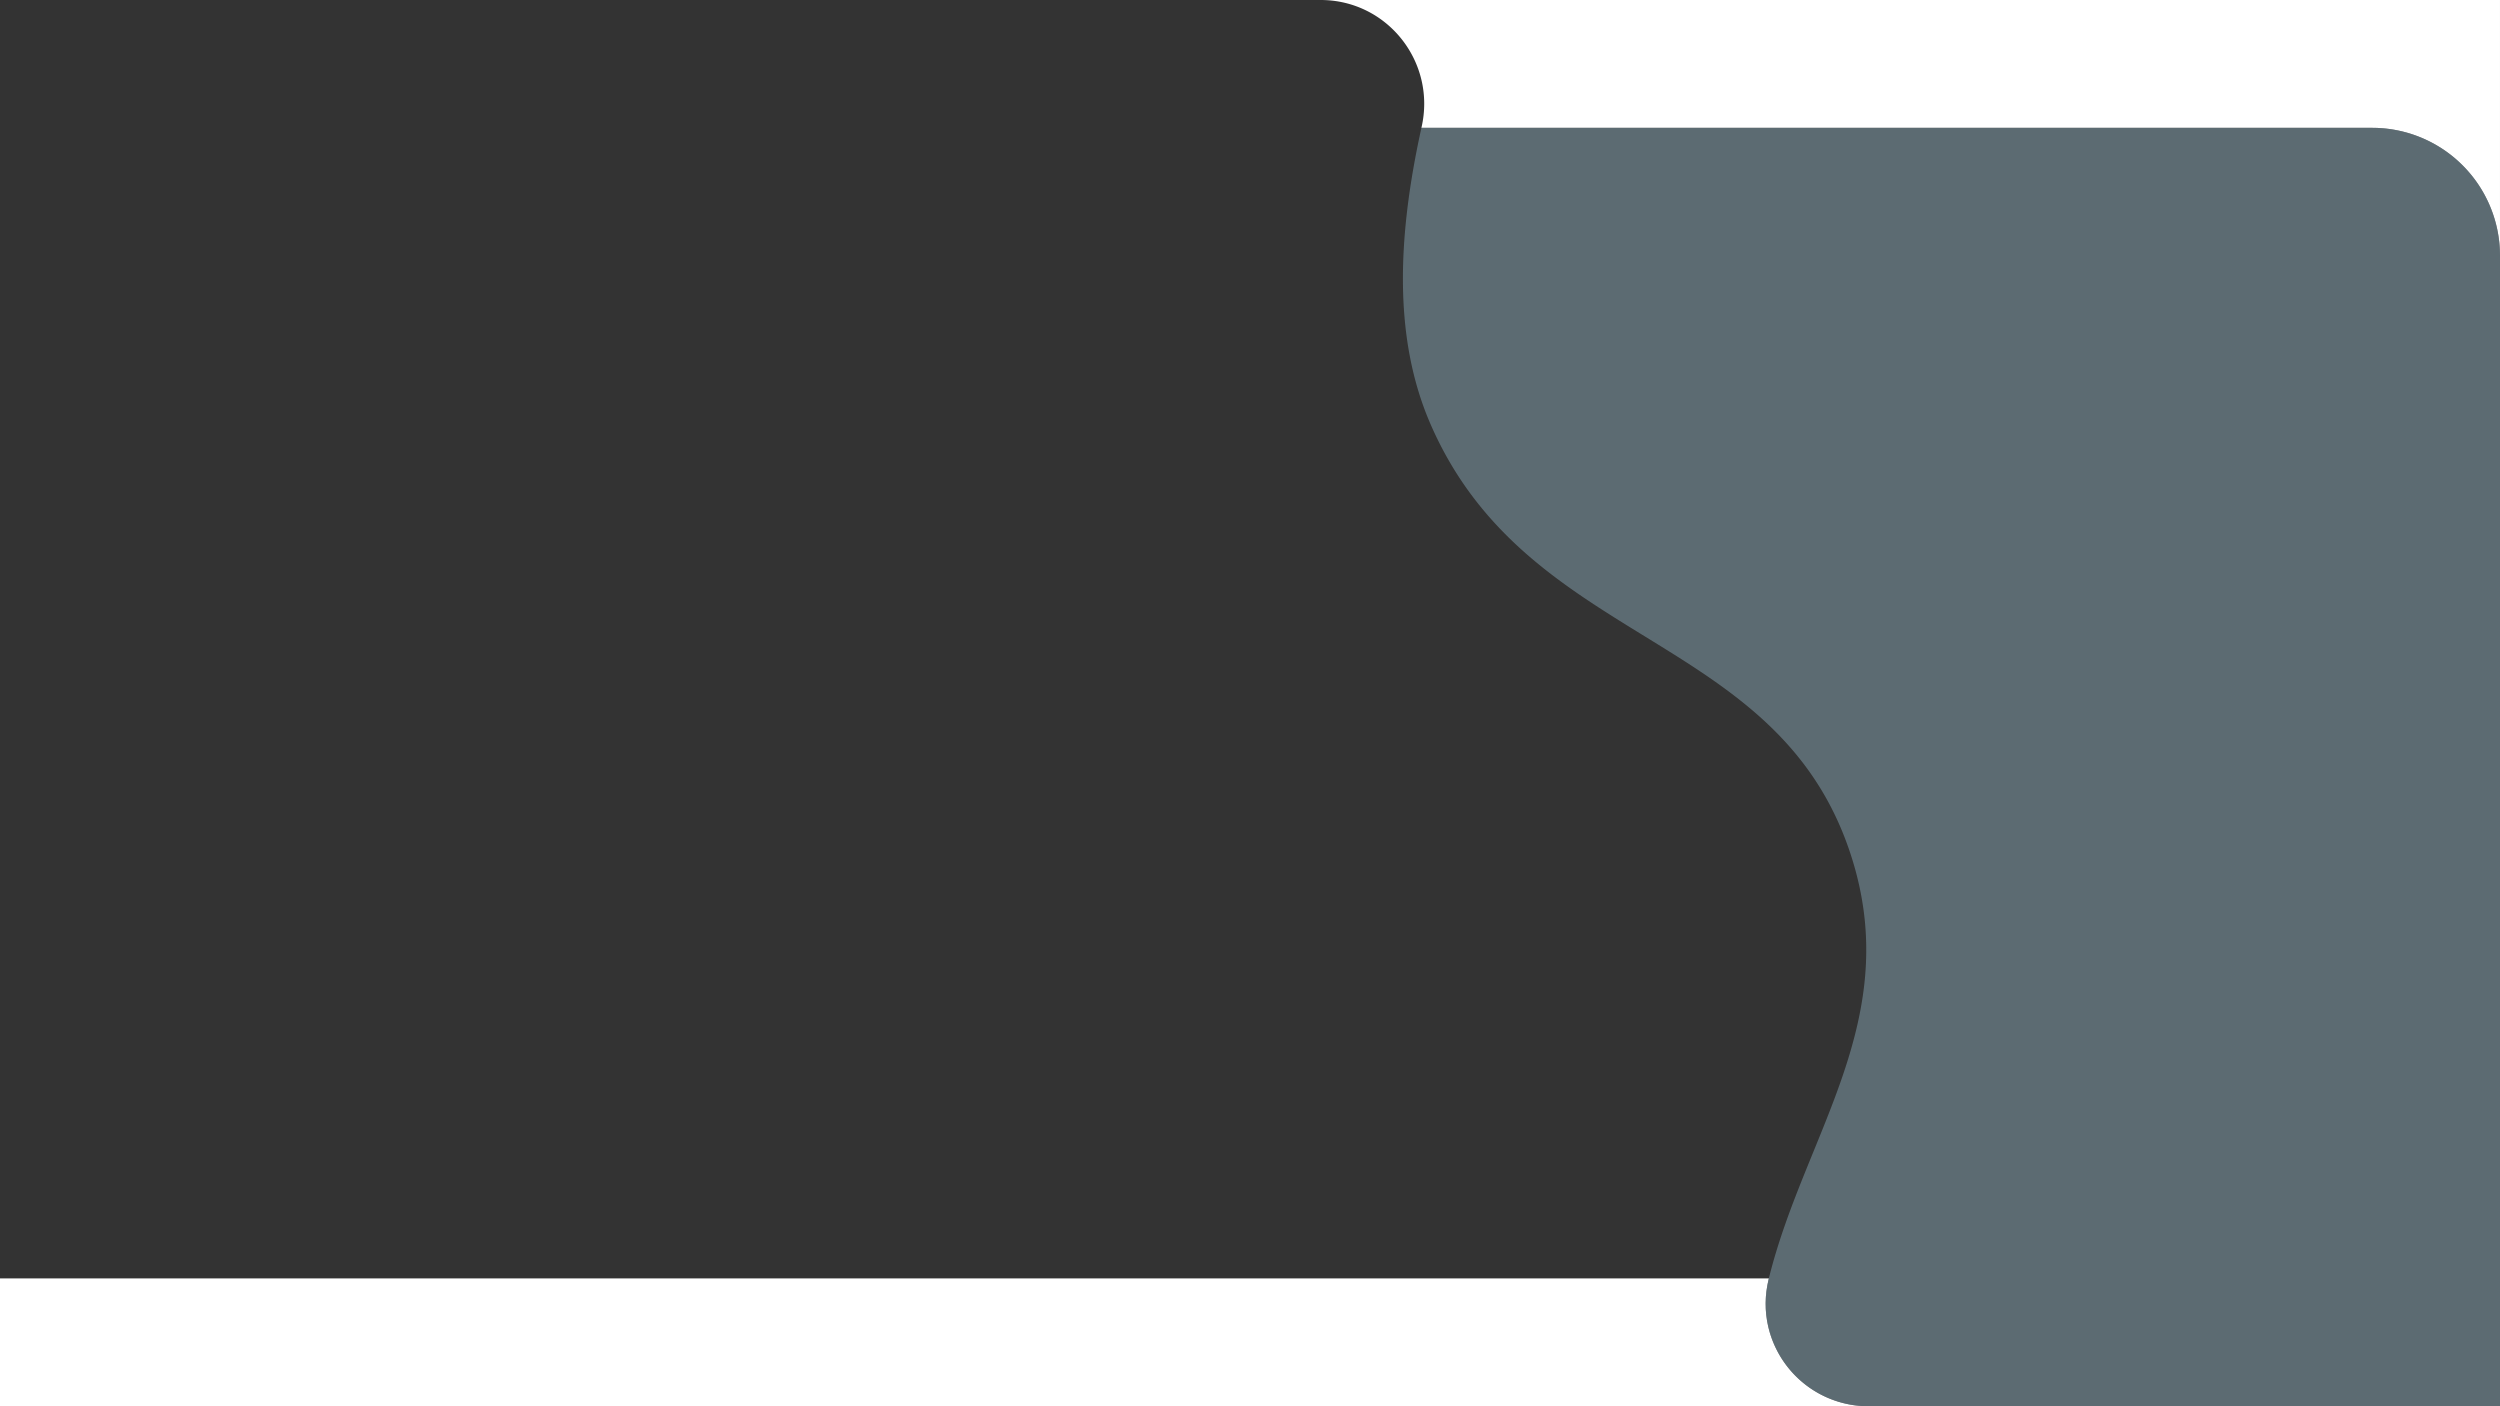
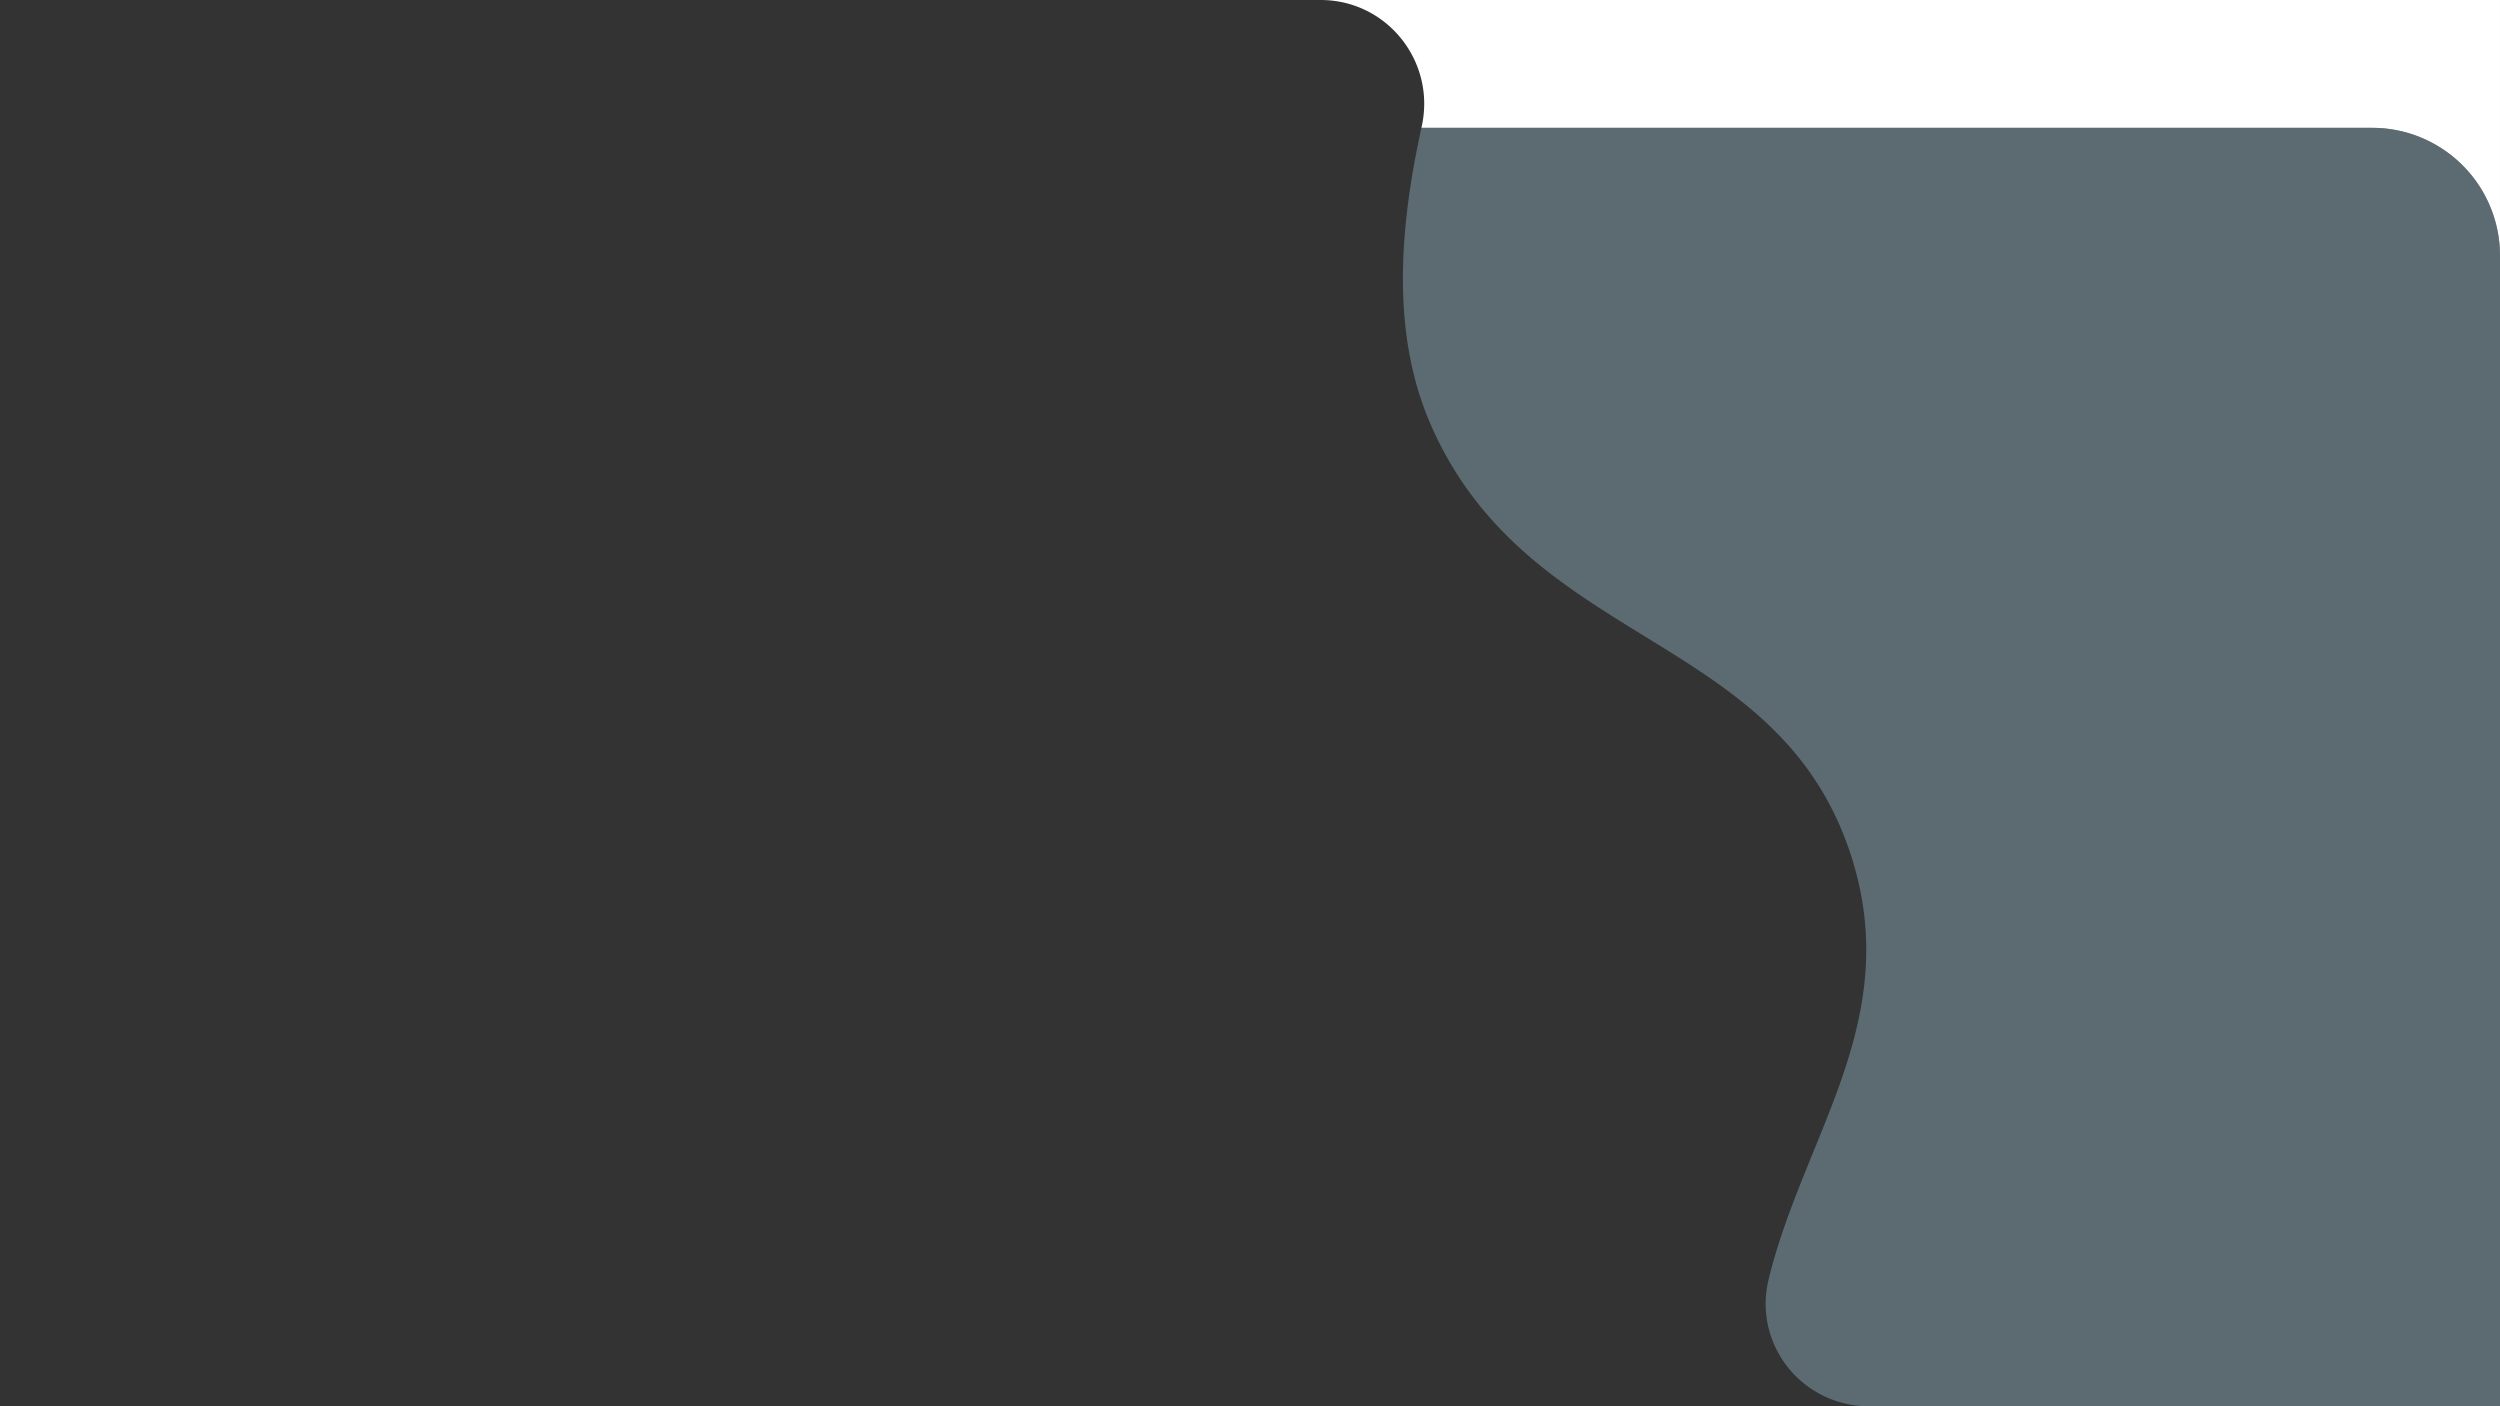
<svg xmlns="http://www.w3.org/2000/svg" width="1280.001" height="720.001" viewBox="0 0 1280.001 720.001">
  <rect x="0" y="0" width="1280.001" height="720.001" fill="#333333" stroke="none" />
  <g id="YT_Vids_Container_1" data-name="YT Vids Container 1" transform="translate(2364.306 -7112)">
    <path id="Path_291" data-name="Path 291" d="M2129.843,0c34.266,0,59.45,31.977,51.615,65.45l0,0h486.777a65.455,65.455,0,0,1,65.455,65.455V0Z" transform="translate(-3818 7112)" fill="#fff" />
-     <path id="Path_292" data-name="Path 292" d="M2360.541,684.482c-.013-.038-.024-.078-.037-.116-.3-.874-.58-1.756-.834-2.648-.037-.129-.066-.262-.1-.392-.222-.8-.432-1.611-.616-2.428-.048-.214-.084-.432-.13-.647-.156-.738-.306-1.479-.43-2.227-.048-.286-.081-.576-.123-.864-.1-.683-.2-1.367-.276-2.057-.037-.349-.058-.7-.088-1.051-.056-.637-.112-1.272-.144-1.914-.02-.4-.021-.8-.031-1.205-.015-.6-.035-1.2-.029-1.8,0-.441.028-.886.043-1.329.02-.568.035-1.135.073-1.706.032-.471.086-.945.13-1.418.053-.548.1-1.1.169-1.645.062-.491.147-.983.224-1.475.084-.537.161-1.072.262-1.61.094-.5.211-1,.32-1.505.094-.431.17-.86.275-1.291q.074-.306.15-.612H1453.694V720h956.7a52.716,52.716,0,0,1-49.851-35.519" transform="translate(-3818 7112)" fill="#fff" />
    <path id="Path_293" data-name="Path 293" d="M2668.24,65.455H2181.462c-12.475,56.568-14.322,108.435,4.867,152.179,50.22,114.478,177.458,105.249,214.912,219.8,27.561,84.293-23.694,143.232-41.894,217.111l0,0c-.162.634-.288,1.267-.426,1.9-.11.5-.226,1-.32,1.505-.1.538-.179,1.074-.263,1.61-.076.492-.161.984-.224,1.475-.069.55-.116,1.1-.168,1.645-.045.473-.1.947-.13,1.418-.039.571-.054,1.138-.073,1.706-.015.443-.04.887-.044,1.329,0,.6.014,1.2.029,1.8.011.4.012.8.031,1.205.032.641.089,1.277.144,1.914.03.35.051.7.089,1.051.074.69.173,1.374.275,2.057.043.288.076.578.123.864.125.748.274,1.489.431,2.227.045.215.082.433.13.647.184.817.393,1.625.615,2.428.036.13.066.263.1.392q.381,1.338.833,2.648c.013.038.024.078.038.116a52.78,52.78,0,0,0,49.9,35.519H2733.7V130.91a65.455,65.455,0,0,0-65.455-65.455" transform="translate(-3818 7112)" fill="#86a5b2" opacity="0.5" />
    <rect id="Rectangle_195" data-name="Rectangle 195" width="561.7" height="654.55" transform="translate(-1646.01 7177.45)" fill="none" />
  </g>
</svg>